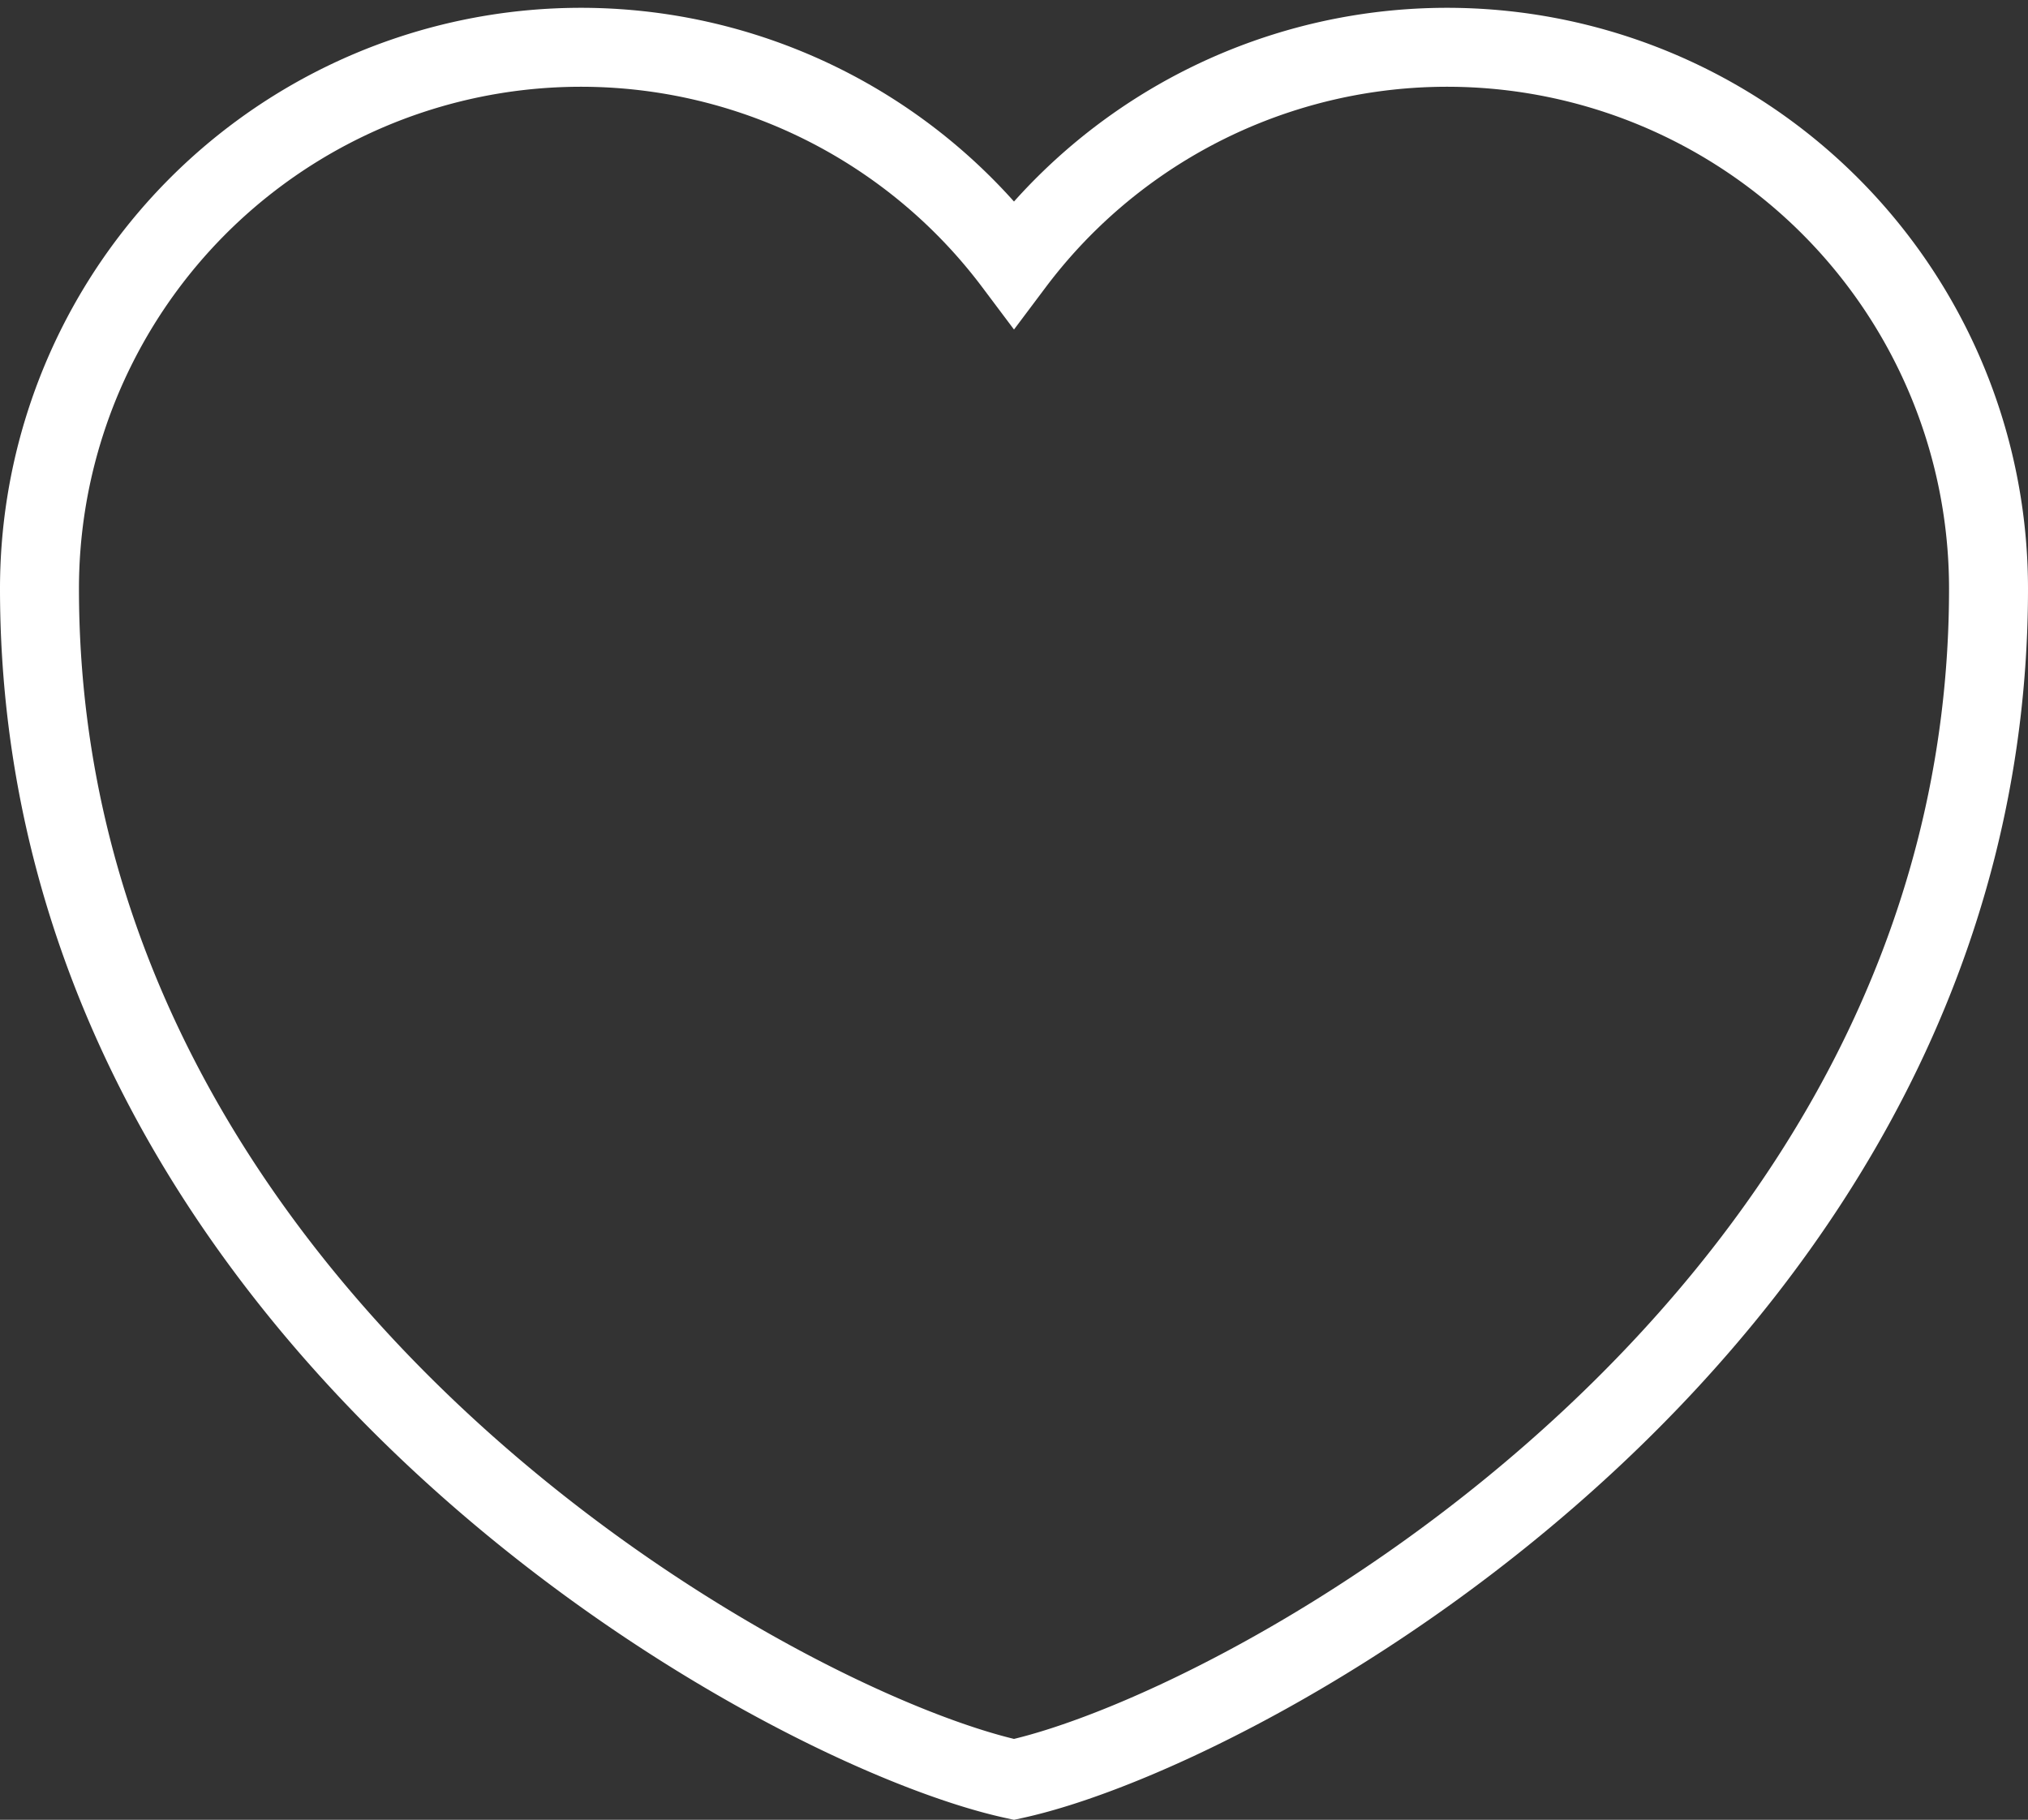
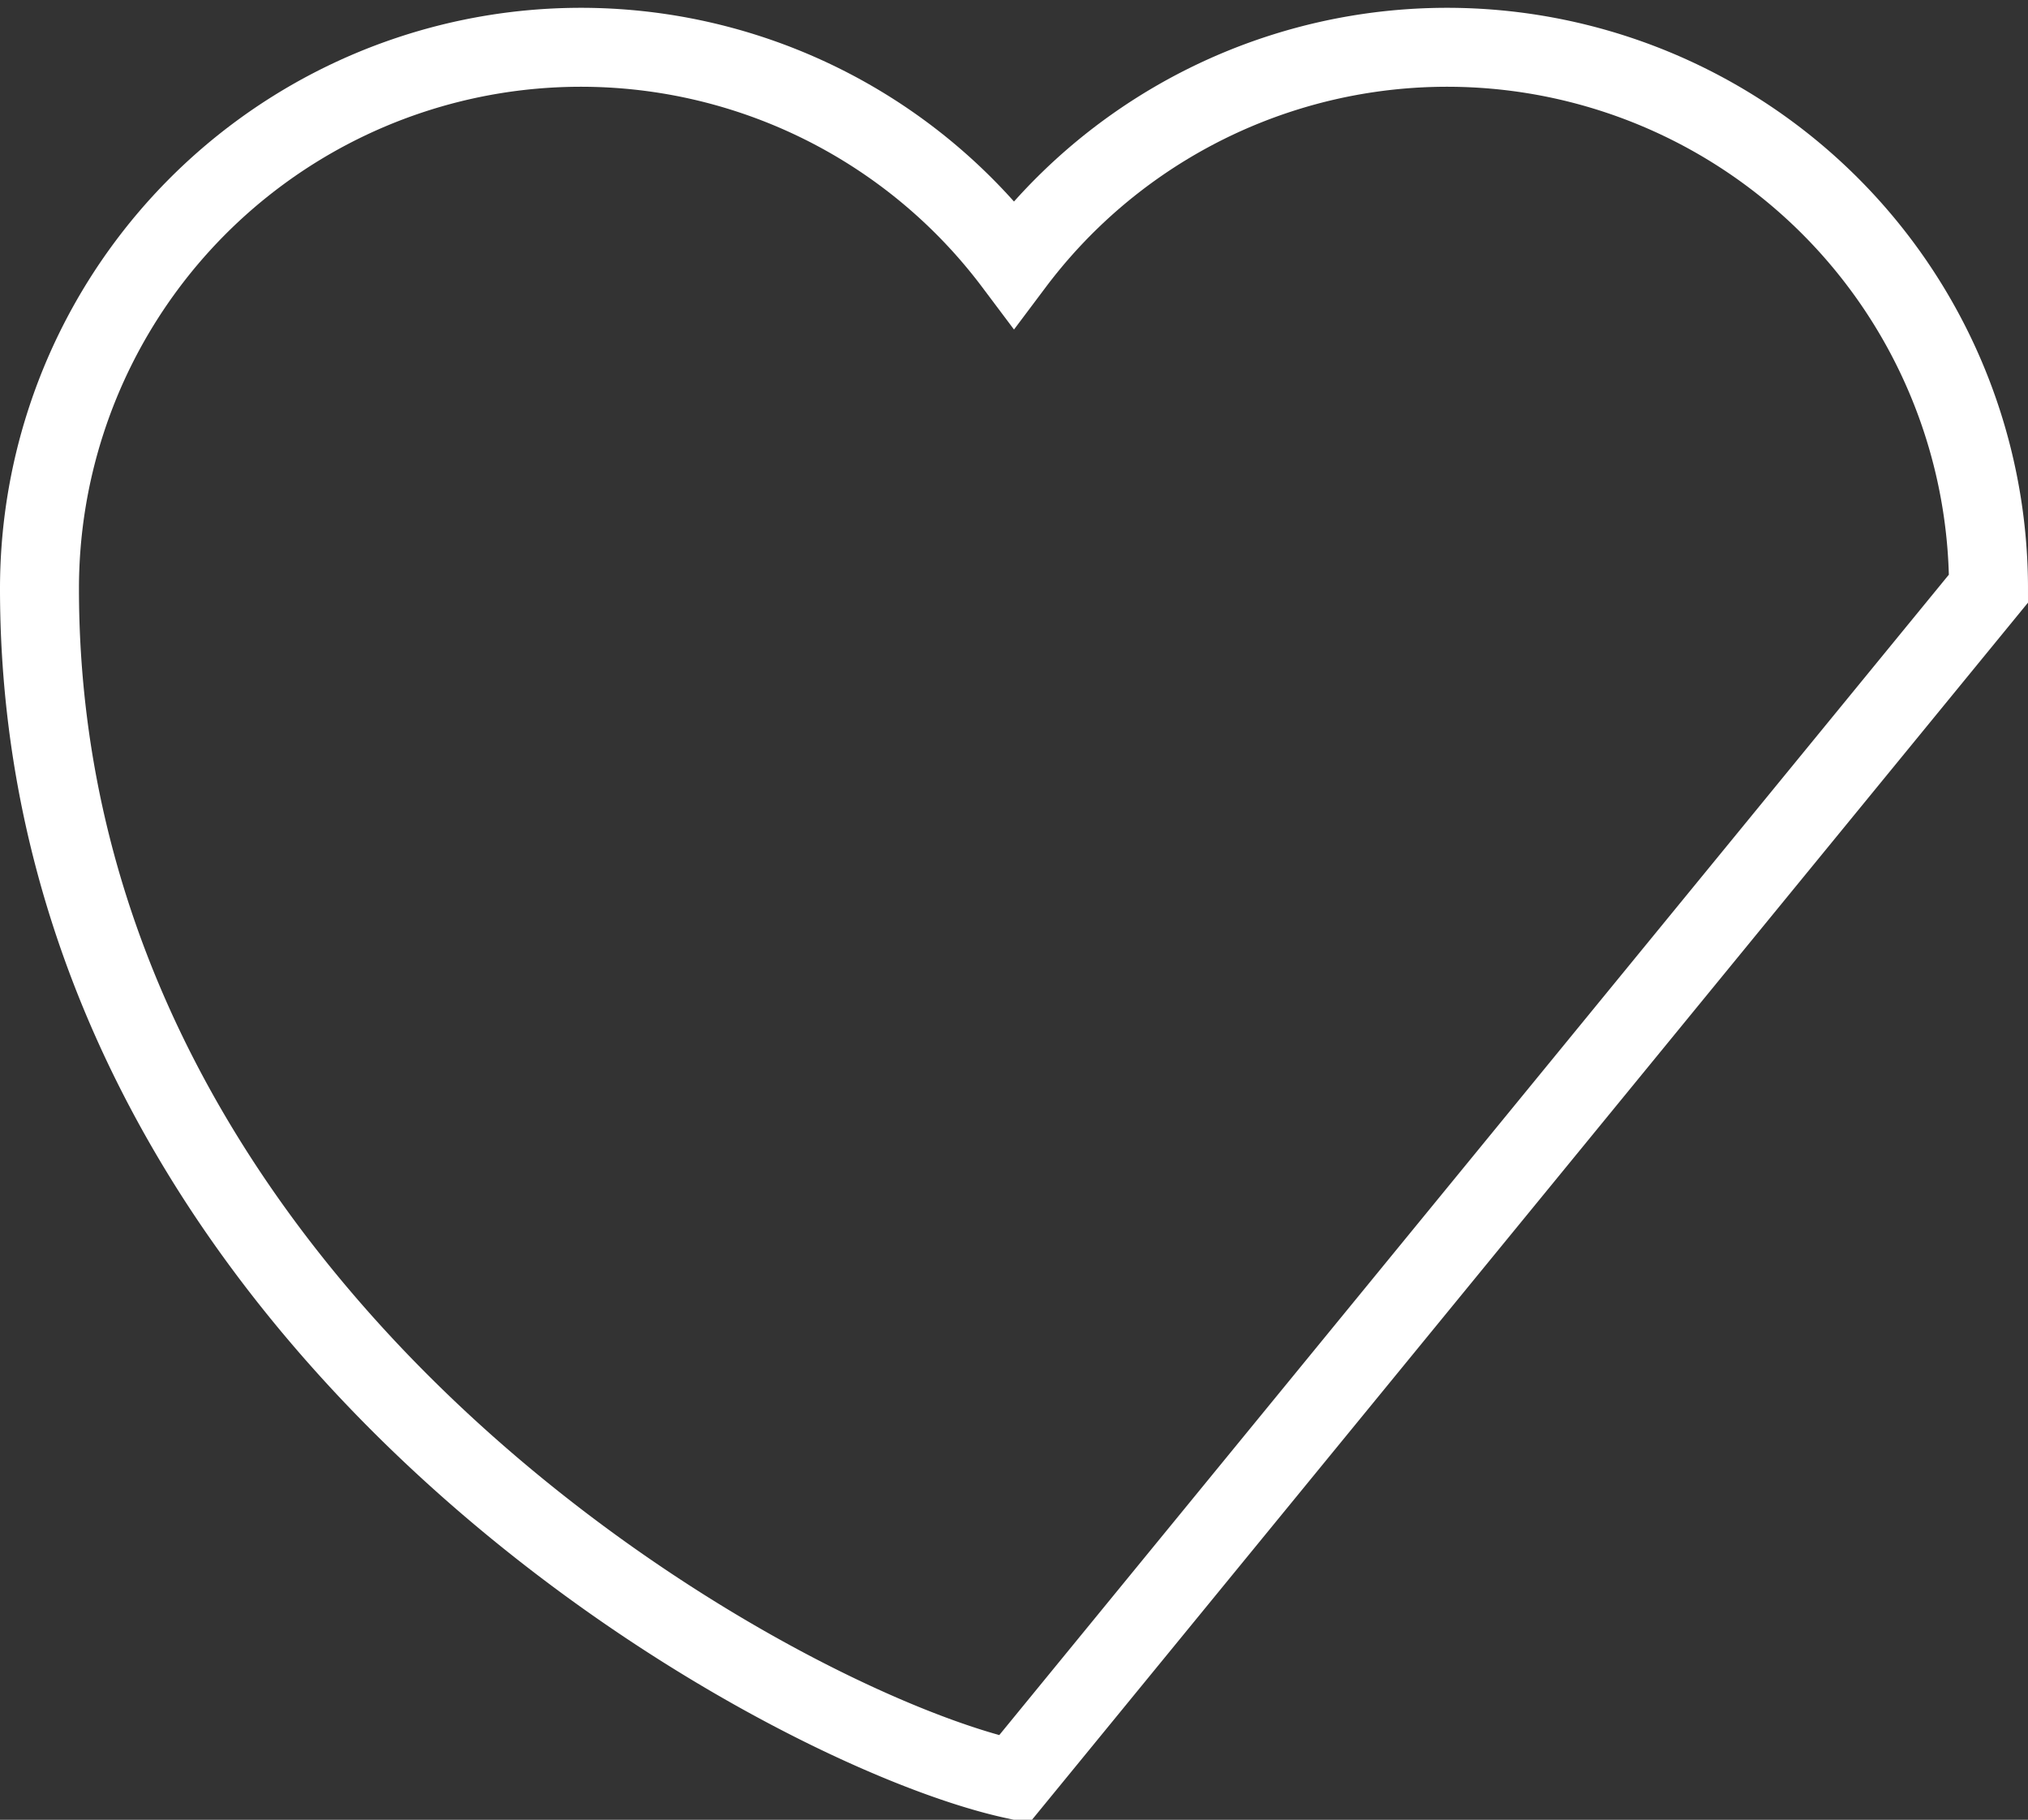
<svg xmlns="http://www.w3.org/2000/svg" width="25.684" height="23.051" viewBox="0 0 25.684 23.051">
  <rect x="0" y="0" width="25.684" height="23.051" fill="#333333" stroke="none" />
-   <path d="M16.842 27.942C13.818 27.283 4.5 22.127 4.5 12.857a6.857 6.857 0 0 1 12.342-4.114 6.857 6.857 0 0 1 12.342 4.114c0 9.27-9.318 14.426-12.342 15.085z" transform="translate(-4 -5.402)" style="fill:none;stroke:#fff;fill-rule:evenodd" />
+   <path d="M16.842 27.942C13.818 27.283 4.5 22.127 4.5 12.857a6.857 6.857 0 0 1 12.342-4.114 6.857 6.857 0 0 1 12.342 4.114z" transform="translate(-4 -5.402)" style="fill:none;stroke:#fff;fill-rule:evenodd" />
</svg>